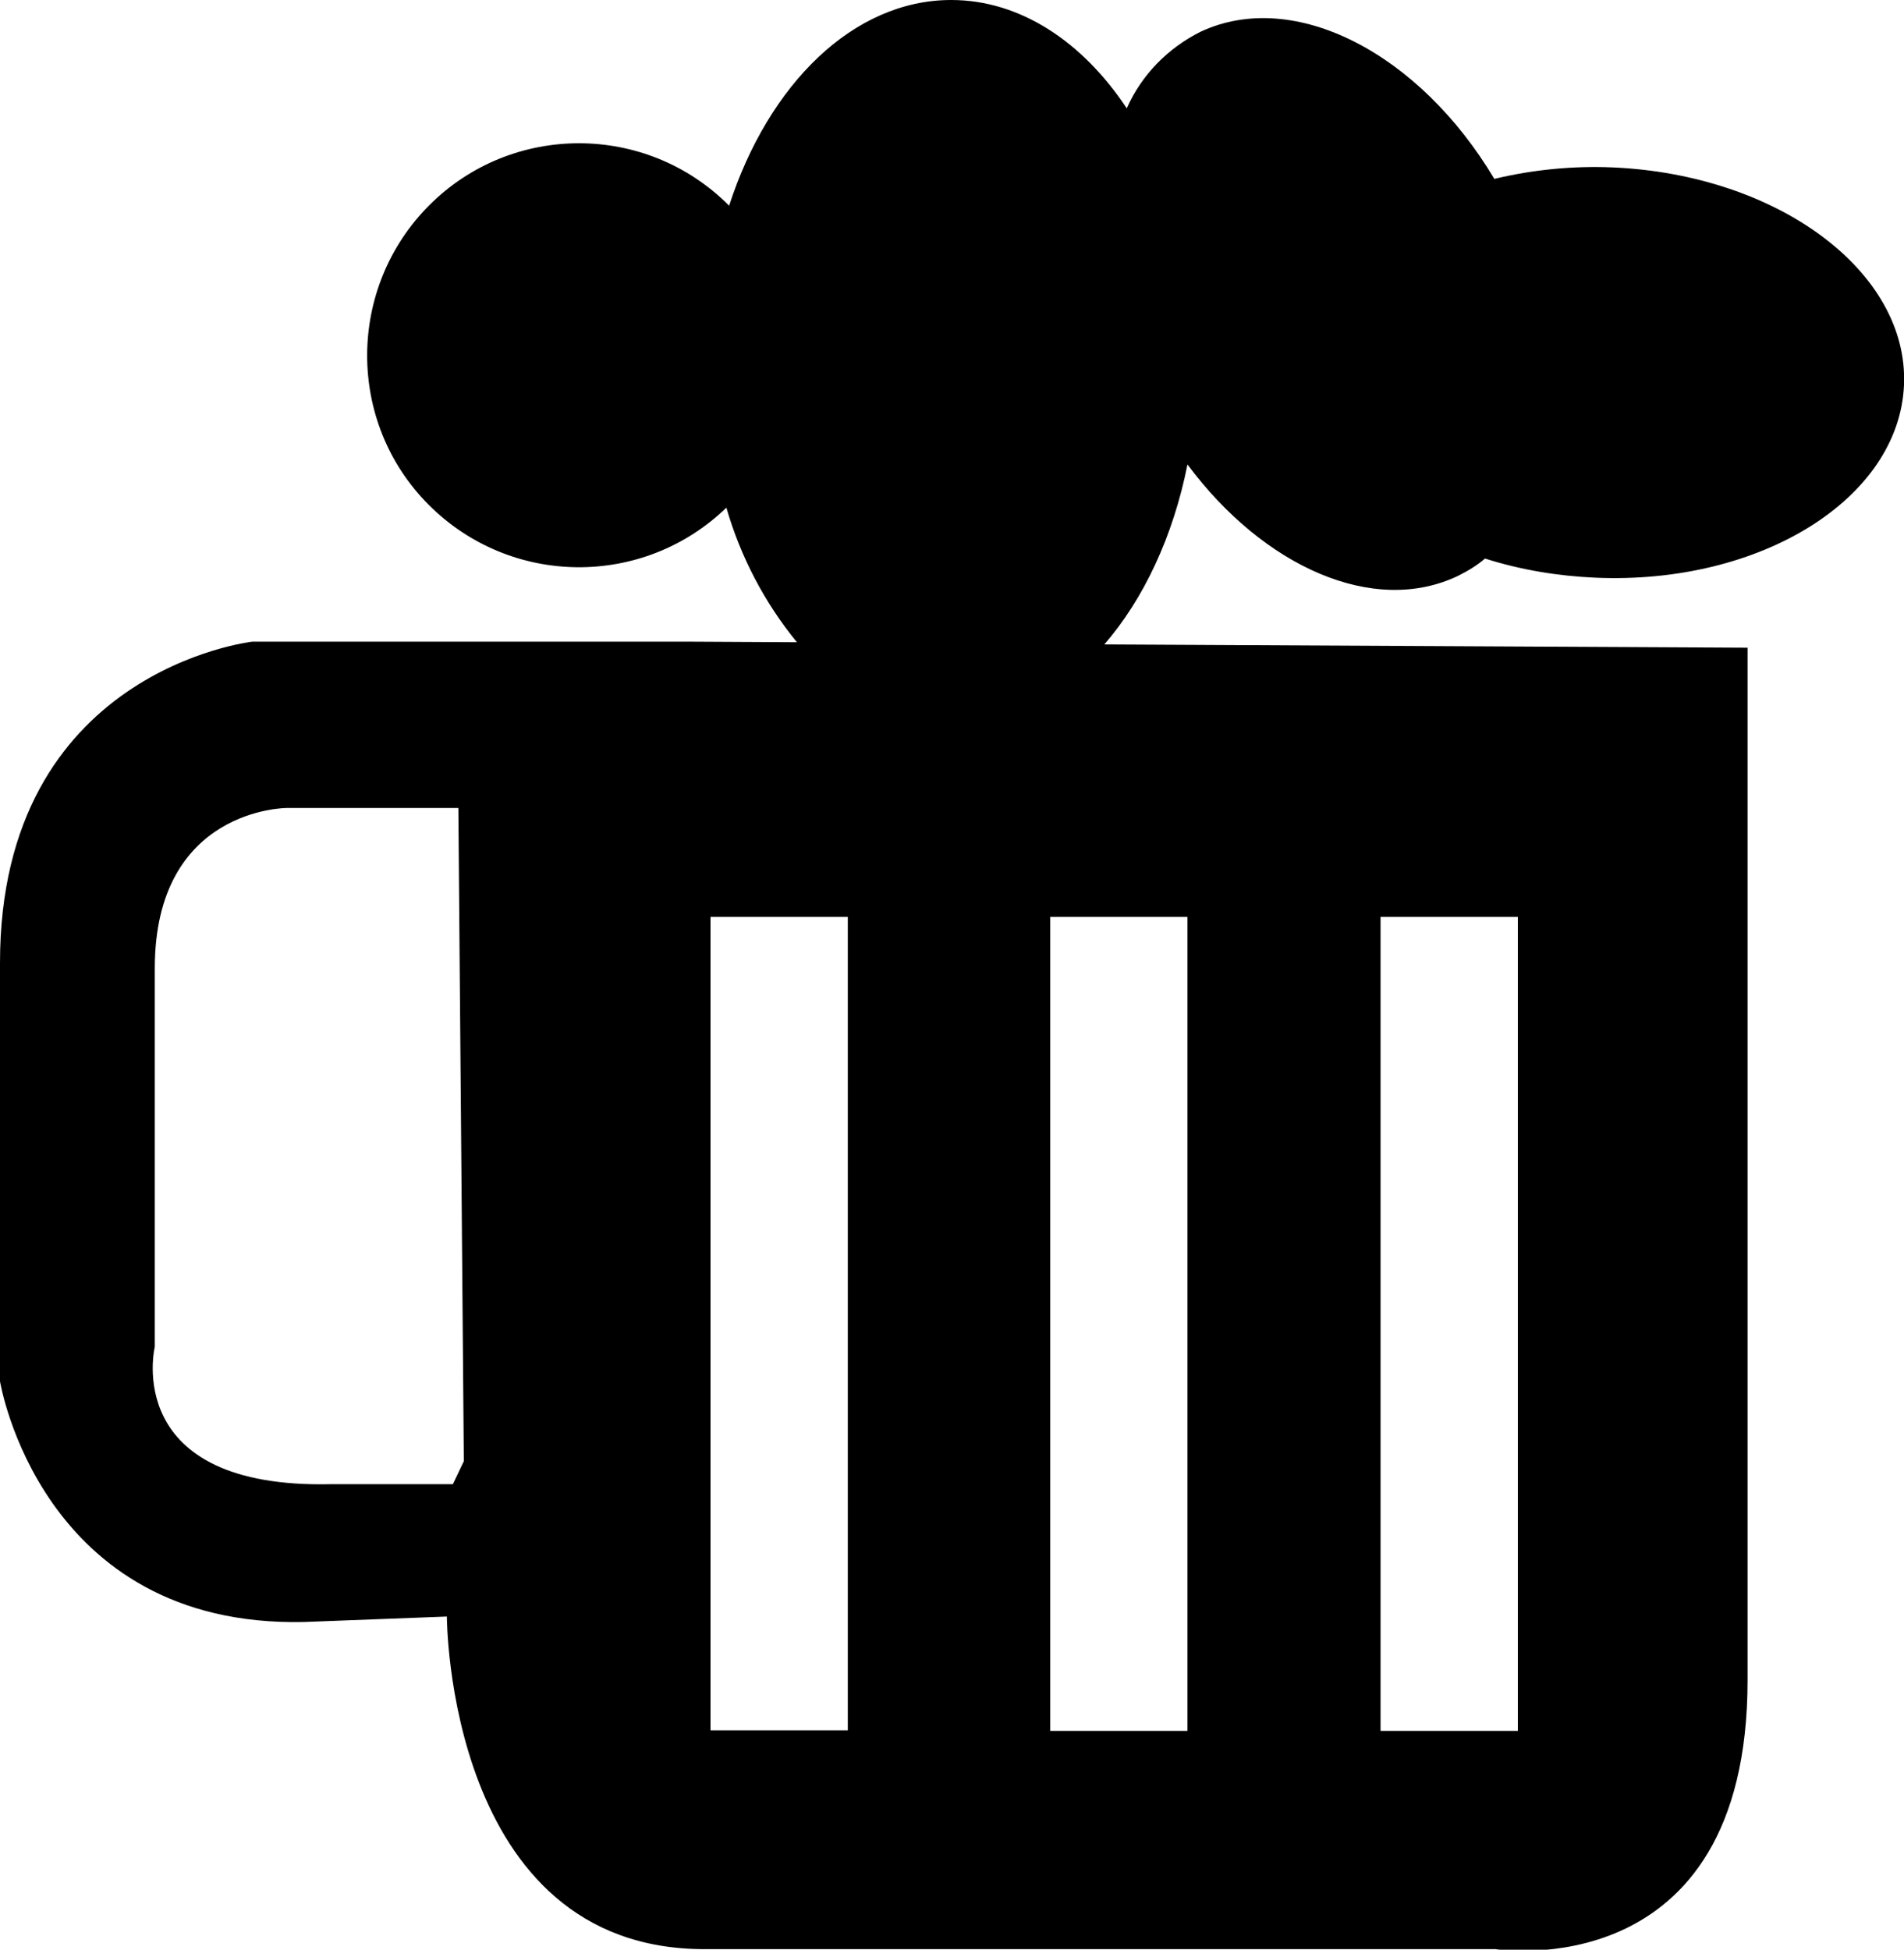
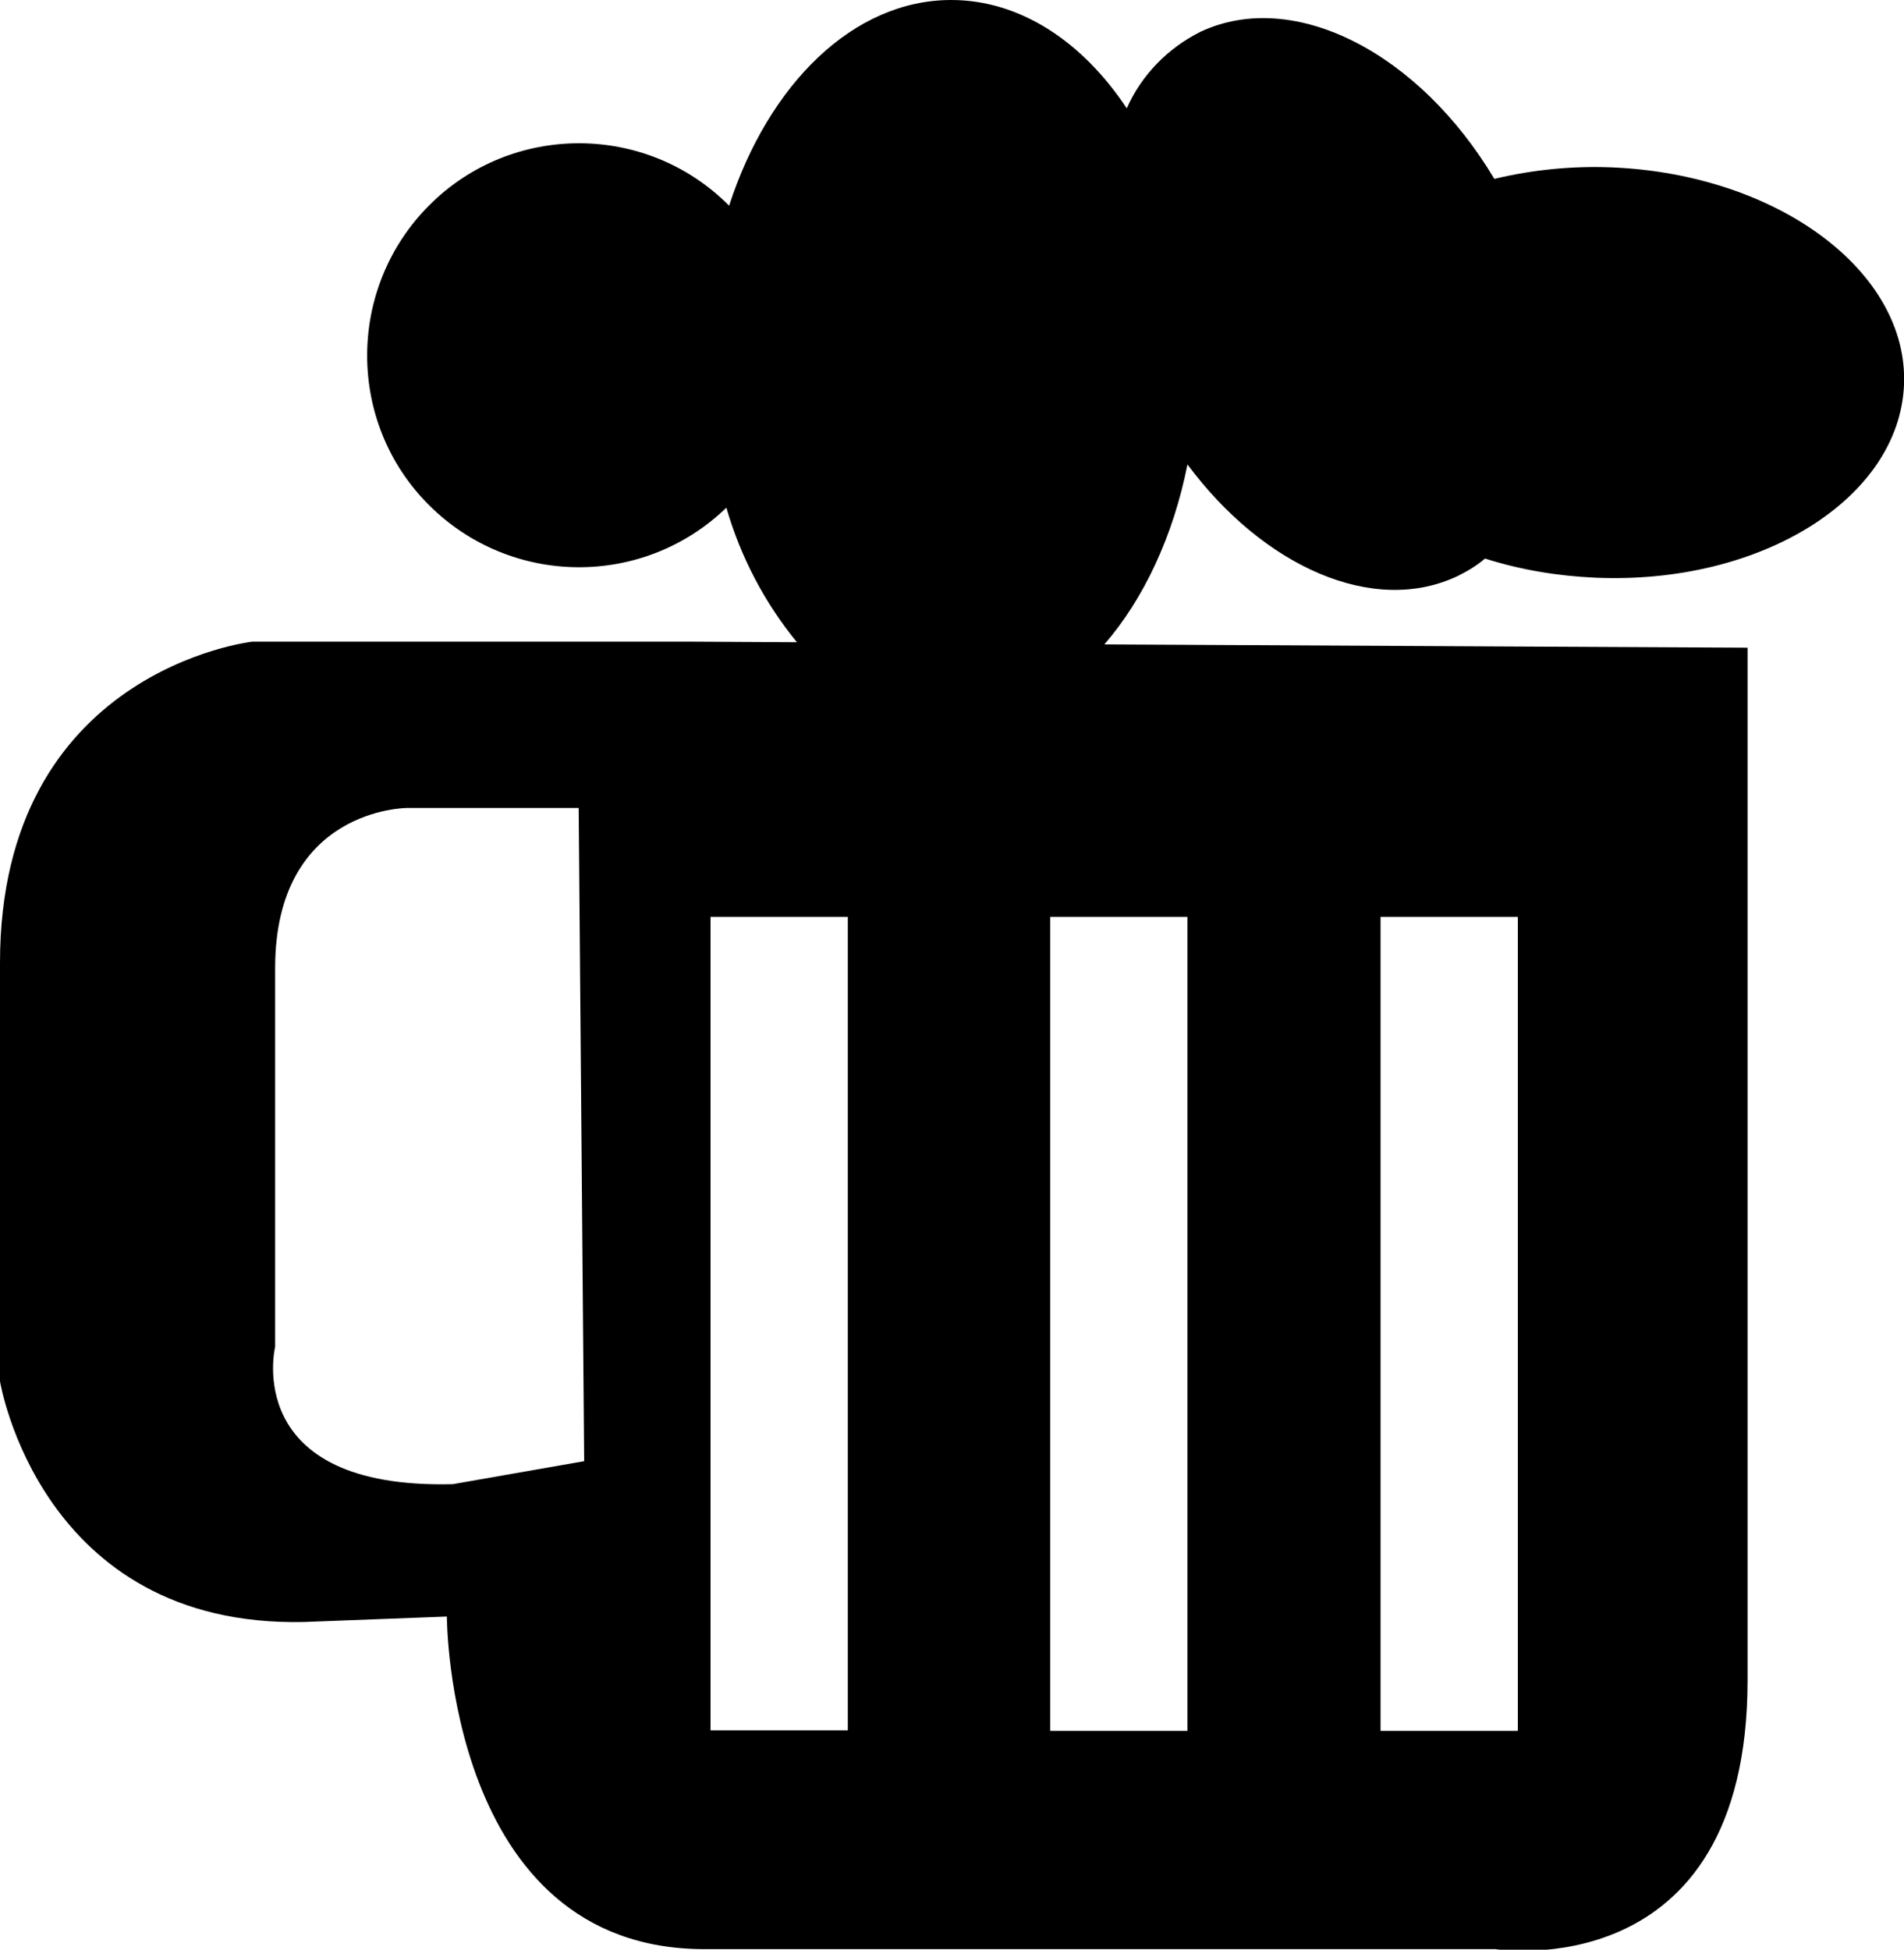
<svg xmlns="http://www.w3.org/2000/svg" version="1.1" id="Capa_1" x="0px" y="0px" viewBox="0 0 348.1 356.4" style="enable-background:new 0 0 348.1 356.4;" xml:space="preserve">
  <title>restaurantes-icono-cerveceria</title>
-   <path d="M294.8,30.6c-7.2-0.3-14.5,0.4-21.6,2.1c-13.7-23-36.6-34.9-53.7-26.9c-6,3-10.8,7.9-13.5,14C197.9,7.6,186.5,0,173.9,0  c-17.9,0-33.4,15.4-40.6,37.6c-15.1-15.2-39.7-15.2-54.8-0.1s-15.2,39.7-0.1,54.8c15,15,39.2,15.2,54.4,0.5c2.6,9,7,17.4,12.9,24.6  l-18.9-0.1H46.1c0,0-46.1,5.2-46.1,58.7v76.5c0,0,7.3,45,55.5,44l26.2-1c0,0,0,60.8,47.1,60.8h144.6c0,0,46.1,7.3,46.1-49.2V118.4  l-117.6-0.6c7.2-8.3,12.6-19.8,15.2-32.9c13.9,18.7,34,27.7,49.4,20.4c1.8-0.9,3.5-1.9,5-3.2c6.6,2.1,13.4,3.2,20.2,3.5  c30.3,1.3,55.5-14.5,56.4-35.2S325.1,31.9,294.8,30.6z M82.8,271.3h-22c-38.8,1-32.5-25.1-32.5-25.1V177c0-29.3,24.1-29.3,24.1-29.3  h31.4l1,119.4L82.8,271.3z M155,316.3h-25.1V167.6H155L155,316.3z M252.4,167.6h25.1v148.8h-25.1V167.6z M217.1,167.6v148.8h-25.1  V167.6L217.1,167.6z" />
+   <path d="M294.8,30.6c-7.2-0.3-14.5,0.4-21.6,2.1c-13.7-23-36.6-34.9-53.7-26.9c-6,3-10.8,7.9-13.5,14C197.9,7.6,186.5,0,173.9,0  c-17.9,0-33.4,15.4-40.6,37.6c-15.1-15.2-39.7-15.2-54.8-0.1s-15.2,39.7-0.1,54.8c15,15,39.2,15.2,54.4,0.5c2.6,9,7,17.4,12.9,24.6  l-18.9-0.1H46.1c0,0-46.1,5.2-46.1,58.7v76.5c0,0,7.3,45,55.5,44l26.2-1c0,0,0,60.8,47.1,60.8h144.6c0,0,46.1,7.3,46.1-49.2V118.4  l-117.6-0.6c7.2-8.3,12.6-19.8,15.2-32.9c13.9,18.7,34,27.7,49.4,20.4c1.8-0.9,3.5-1.9,5-3.2c6.6,2.1,13.4,3.2,20.2,3.5  c30.3,1.3,55.5-14.5,56.4-35.2S325.1,31.9,294.8,30.6z M82.8,271.3c-38.8,1-32.5-25.1-32.5-25.1V177c0-29.3,24.1-29.3,24.1-29.3  h31.4l1,119.4L82.8,271.3z M155,316.3h-25.1V167.6H155L155,316.3z M252.4,167.6h25.1v148.8h-25.1V167.6z M217.1,167.6v148.8h-25.1  V167.6L217.1,167.6z" />
</svg>